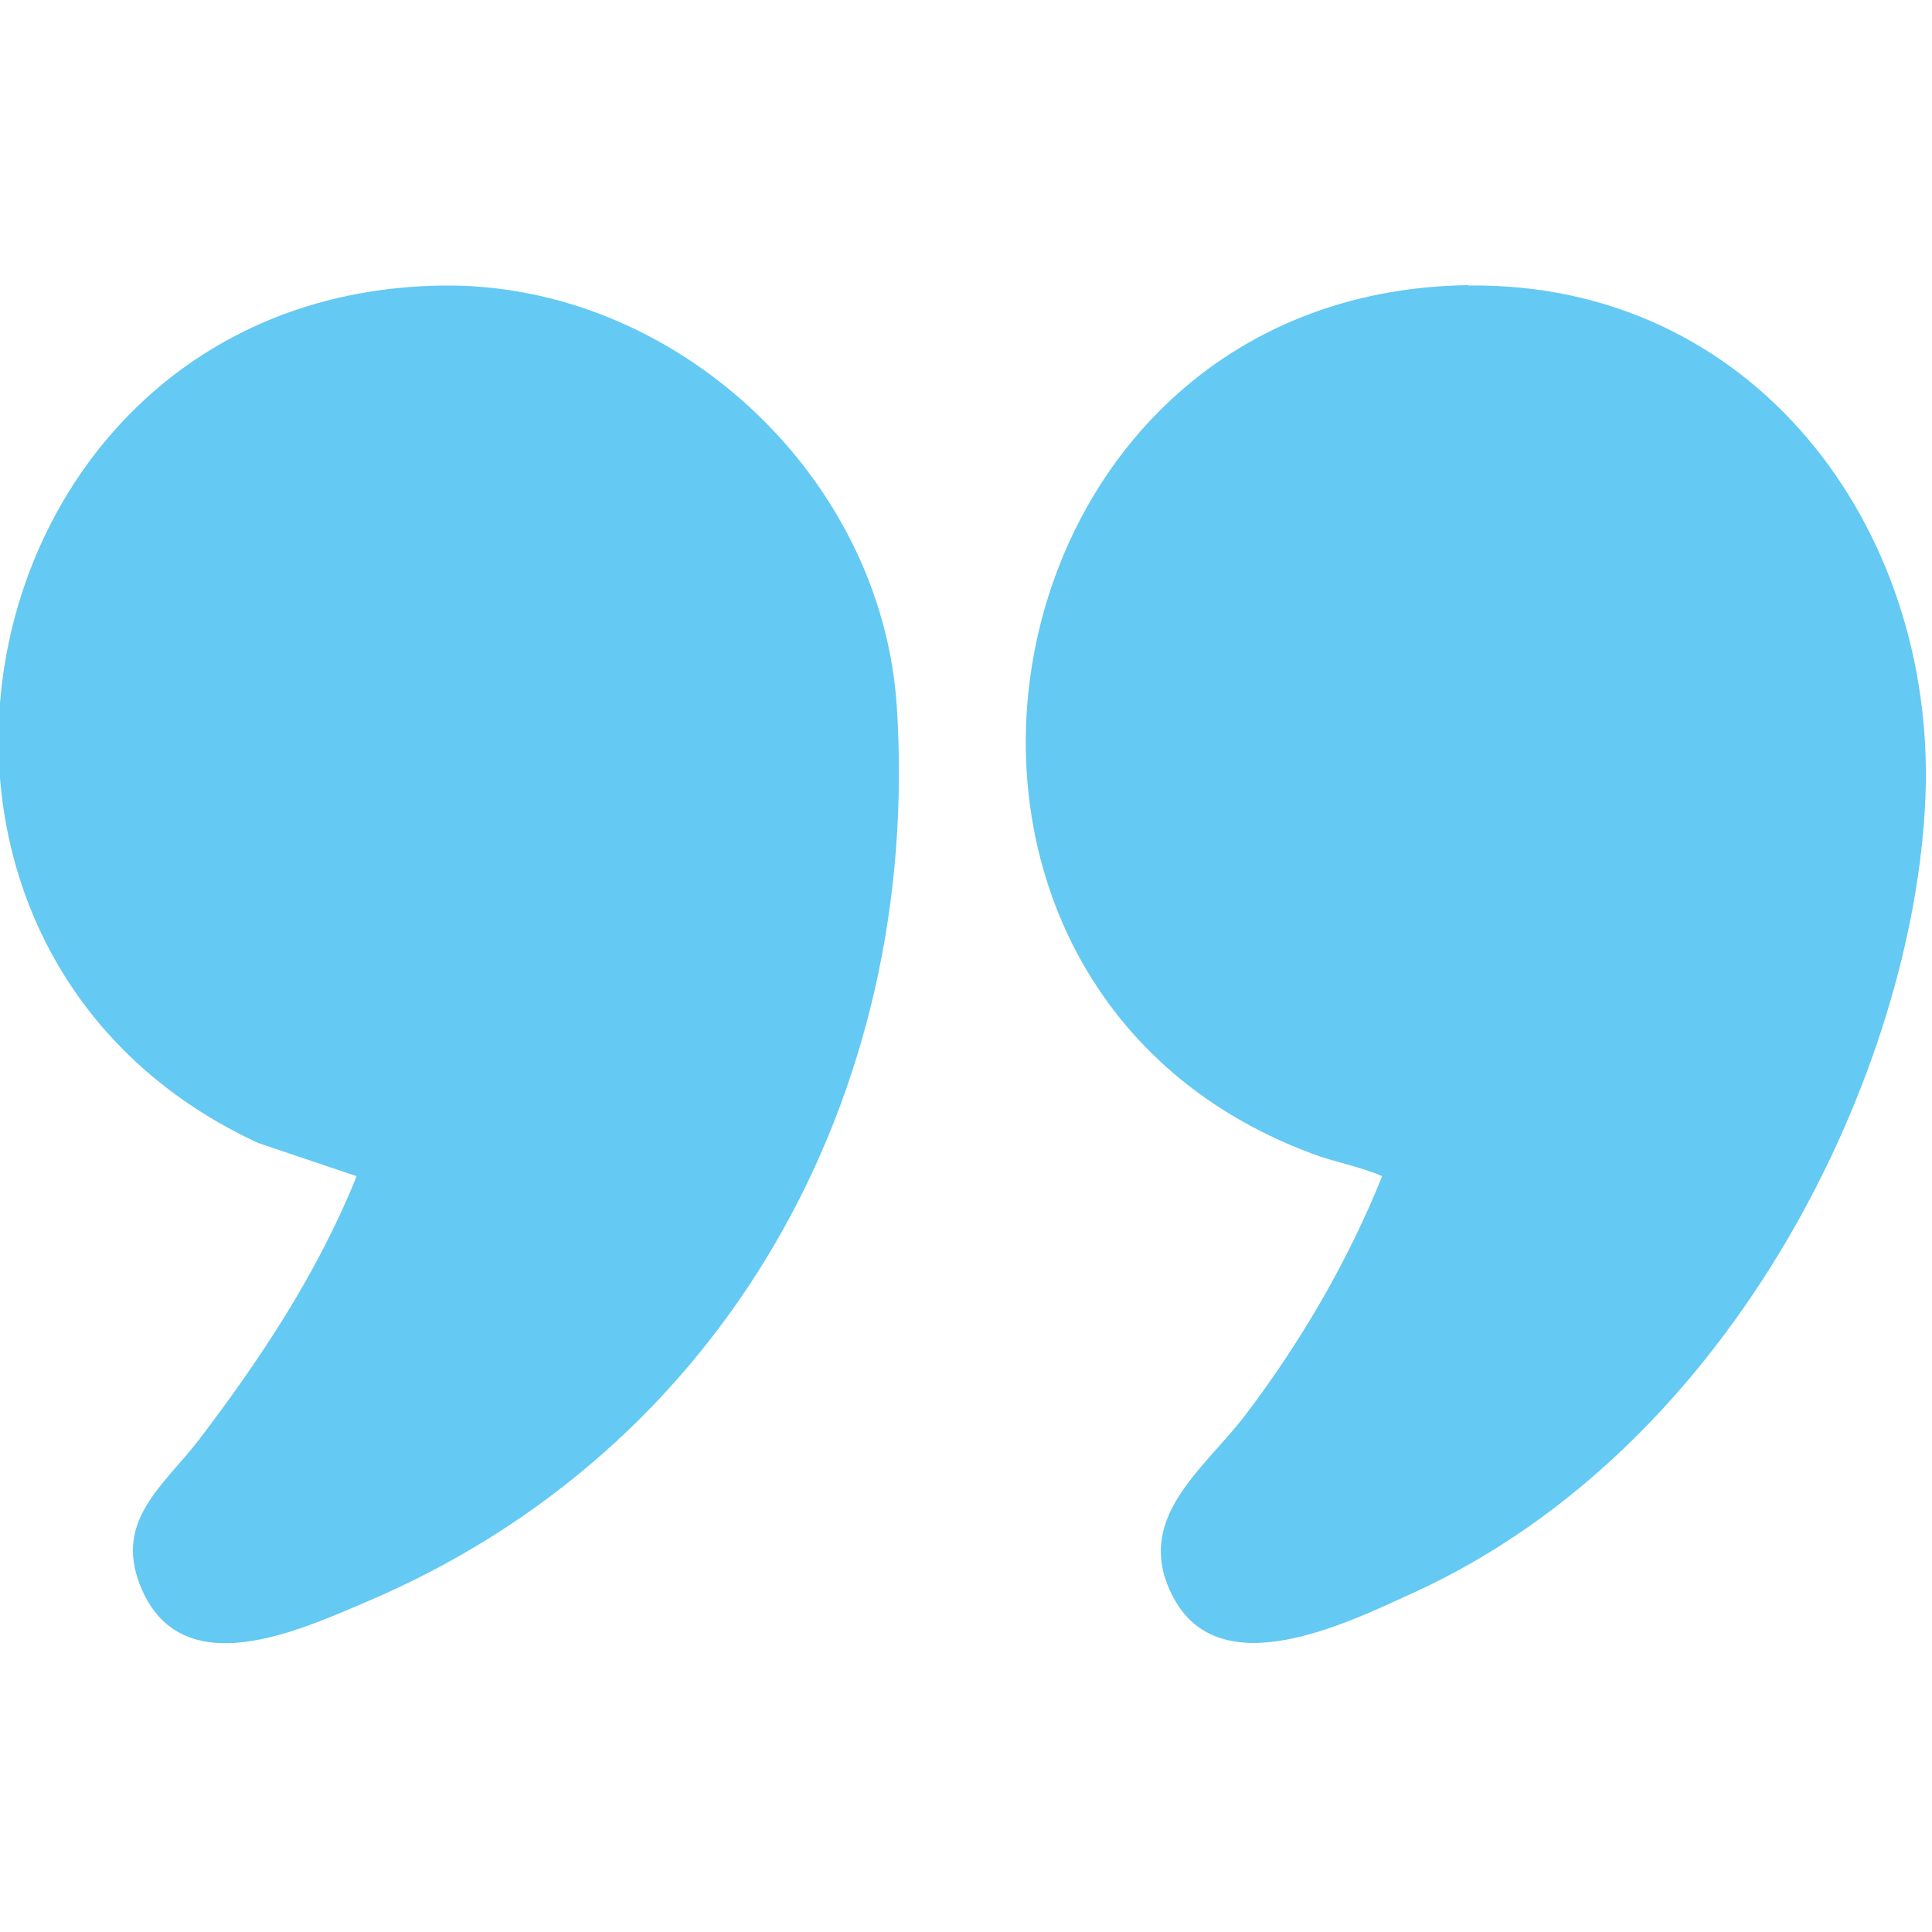
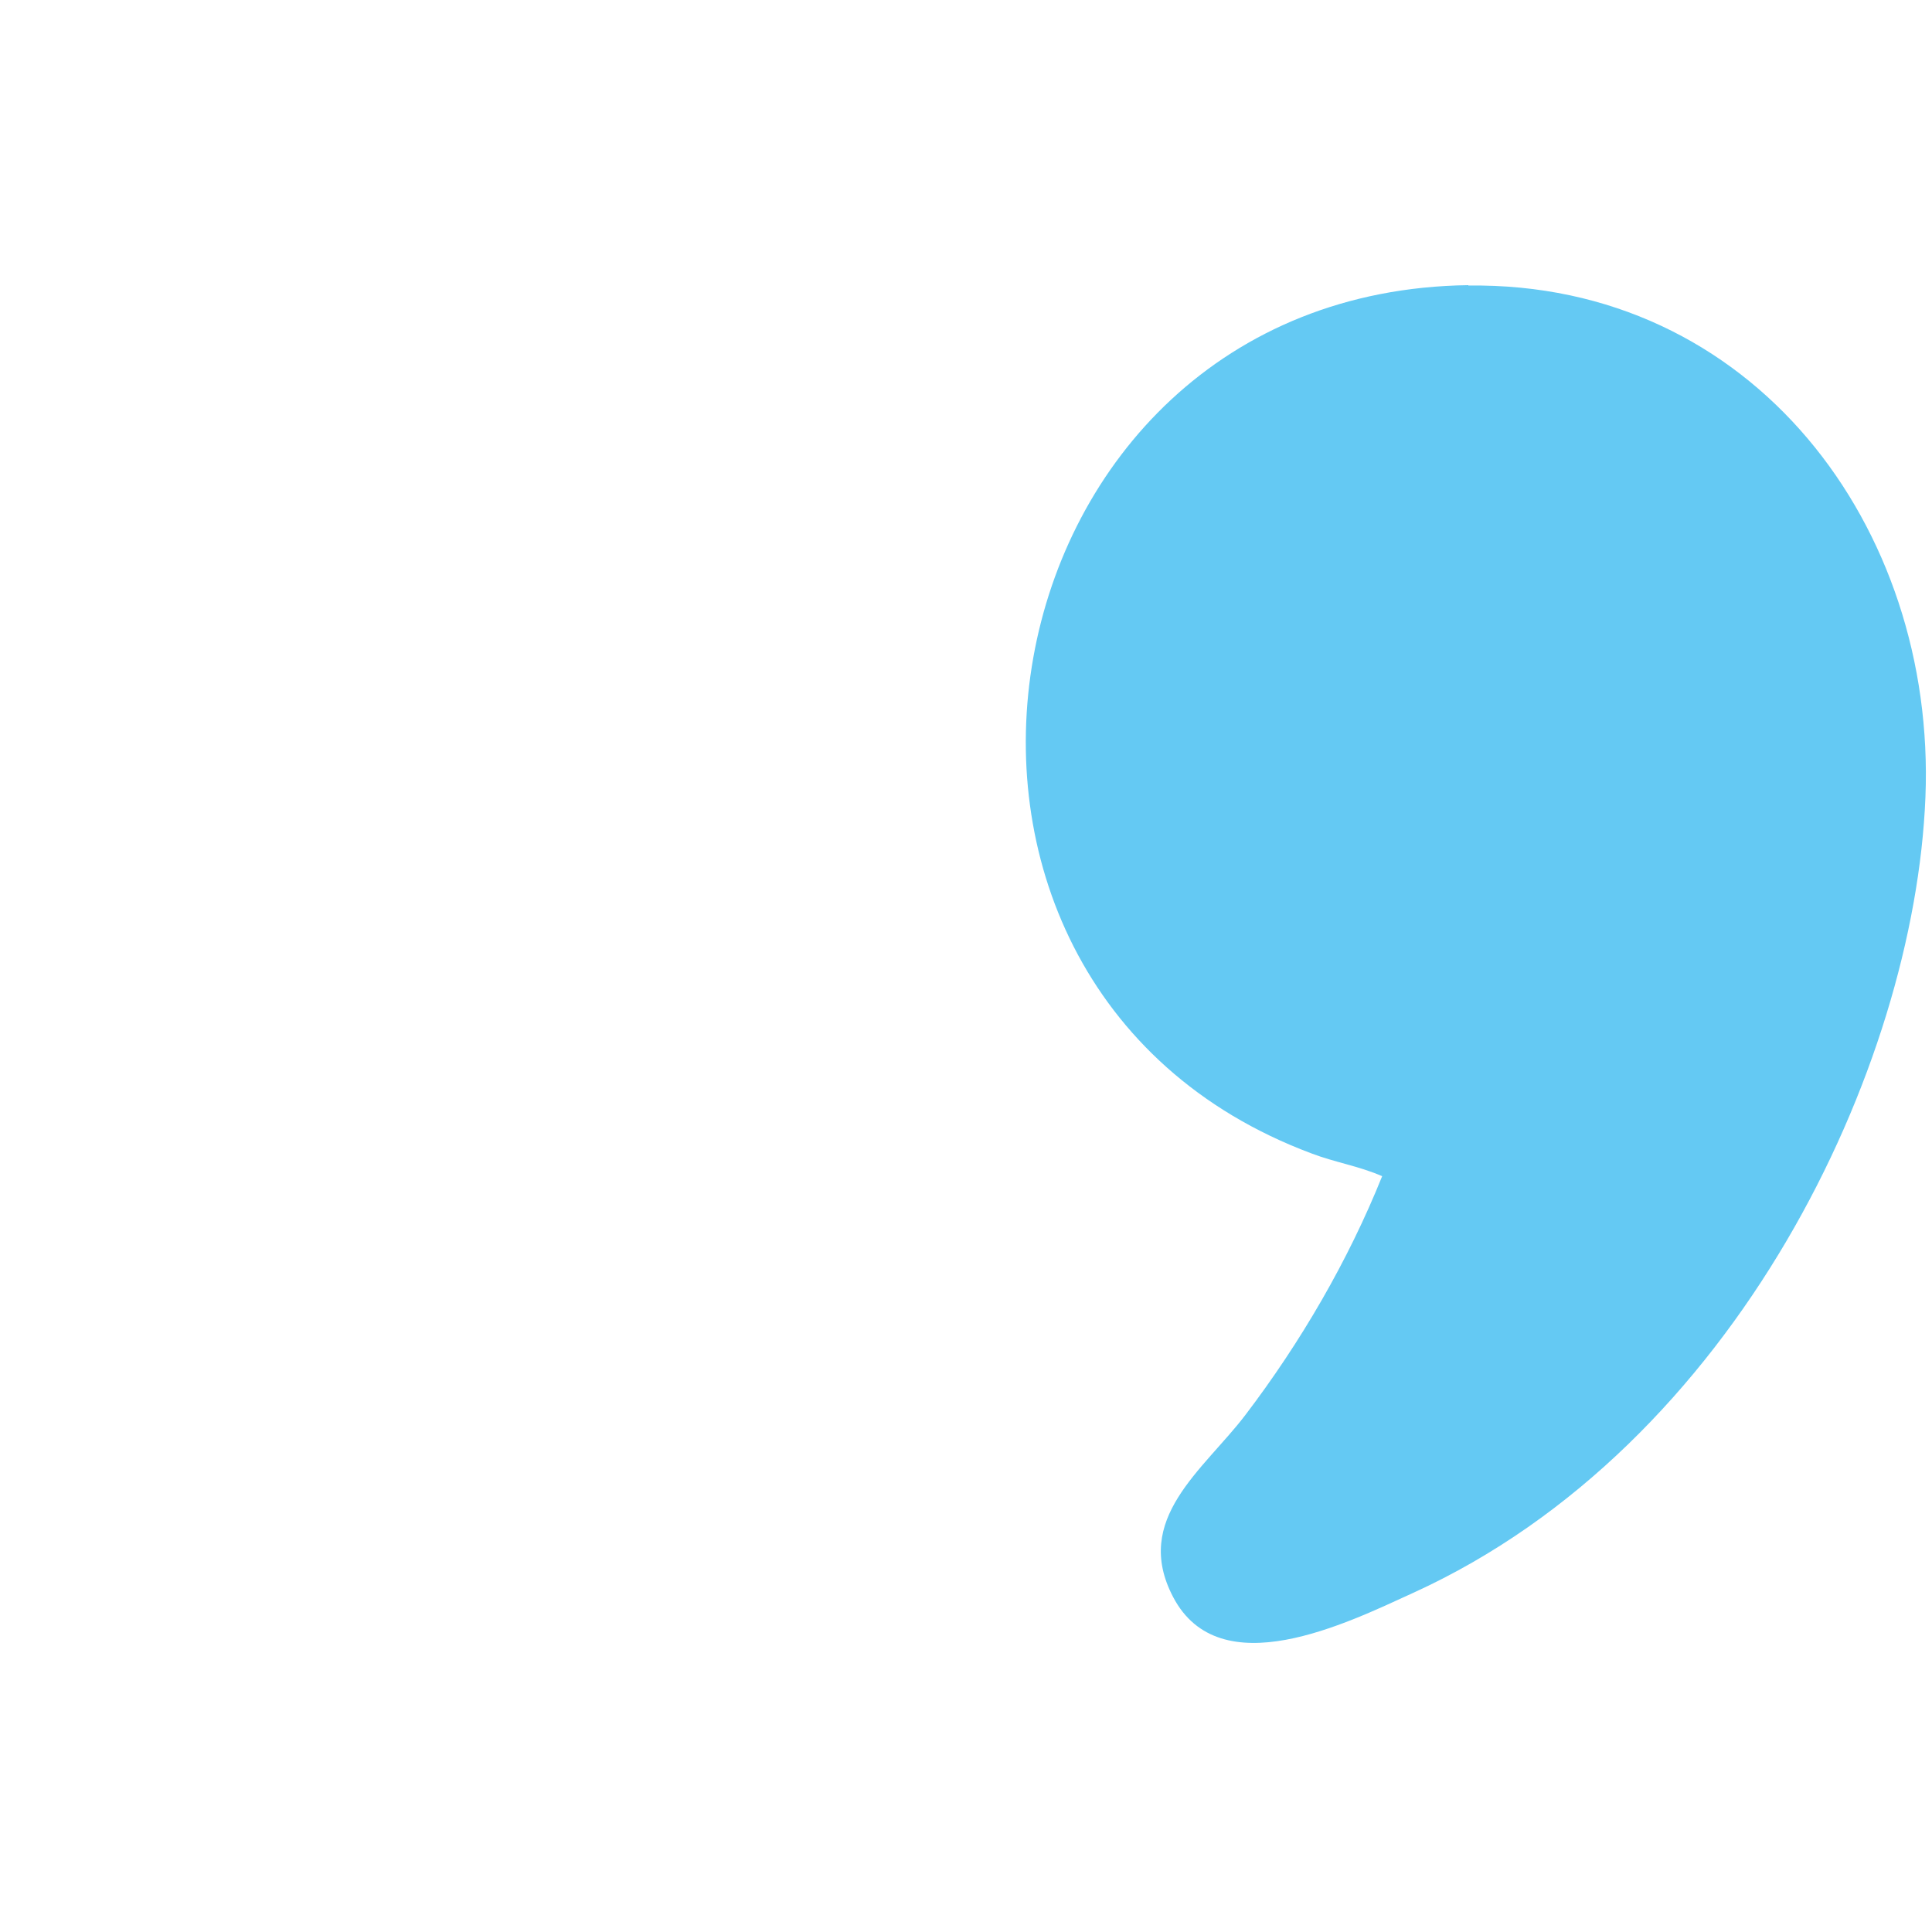
<svg xmlns="http://www.w3.org/2000/svg" id="Layer_8" version="1.1" viewBox="0 0 500 500">
  <defs>
    <style>
      .st0 {
        fill: #64c9f3;
      }
    </style>
  </defs>
  <g id="nHHKrw.tif">
    <g>
-       <path class="st0" d="M114.6,73.9c59.9-.7,113.7,49.2,117.5,109.1,6.4,100.4-44.4,192.3-137.6,231.7-17.4,7.4-46.6,20.8-57.5-2.7-8.3-18,5.1-27.2,14.5-39.4,16.2-21.3,30.7-43.2,40.8-68.2l-25.5-8.6C-44.7,244.2-9.6,75.4,114.6,73.9Z" />
      <path class="st0" d="M380,73.9c73.6-1,121.1,62.4,118.3,132.4s-49,167.8-132.5,205.9c-17.3,7.9-50.1,24.2-62.2,1.1-10.6-20.2,7.8-32.8,18.7-47.1,14.3-18.8,26.6-39.9,35.4-61.8-5.9-2.6-12.3-3.6-18.3-5.9-118.3-44.2-87.2-223,40.6-224.7Z" />
    </g>
  </g>
</svg>